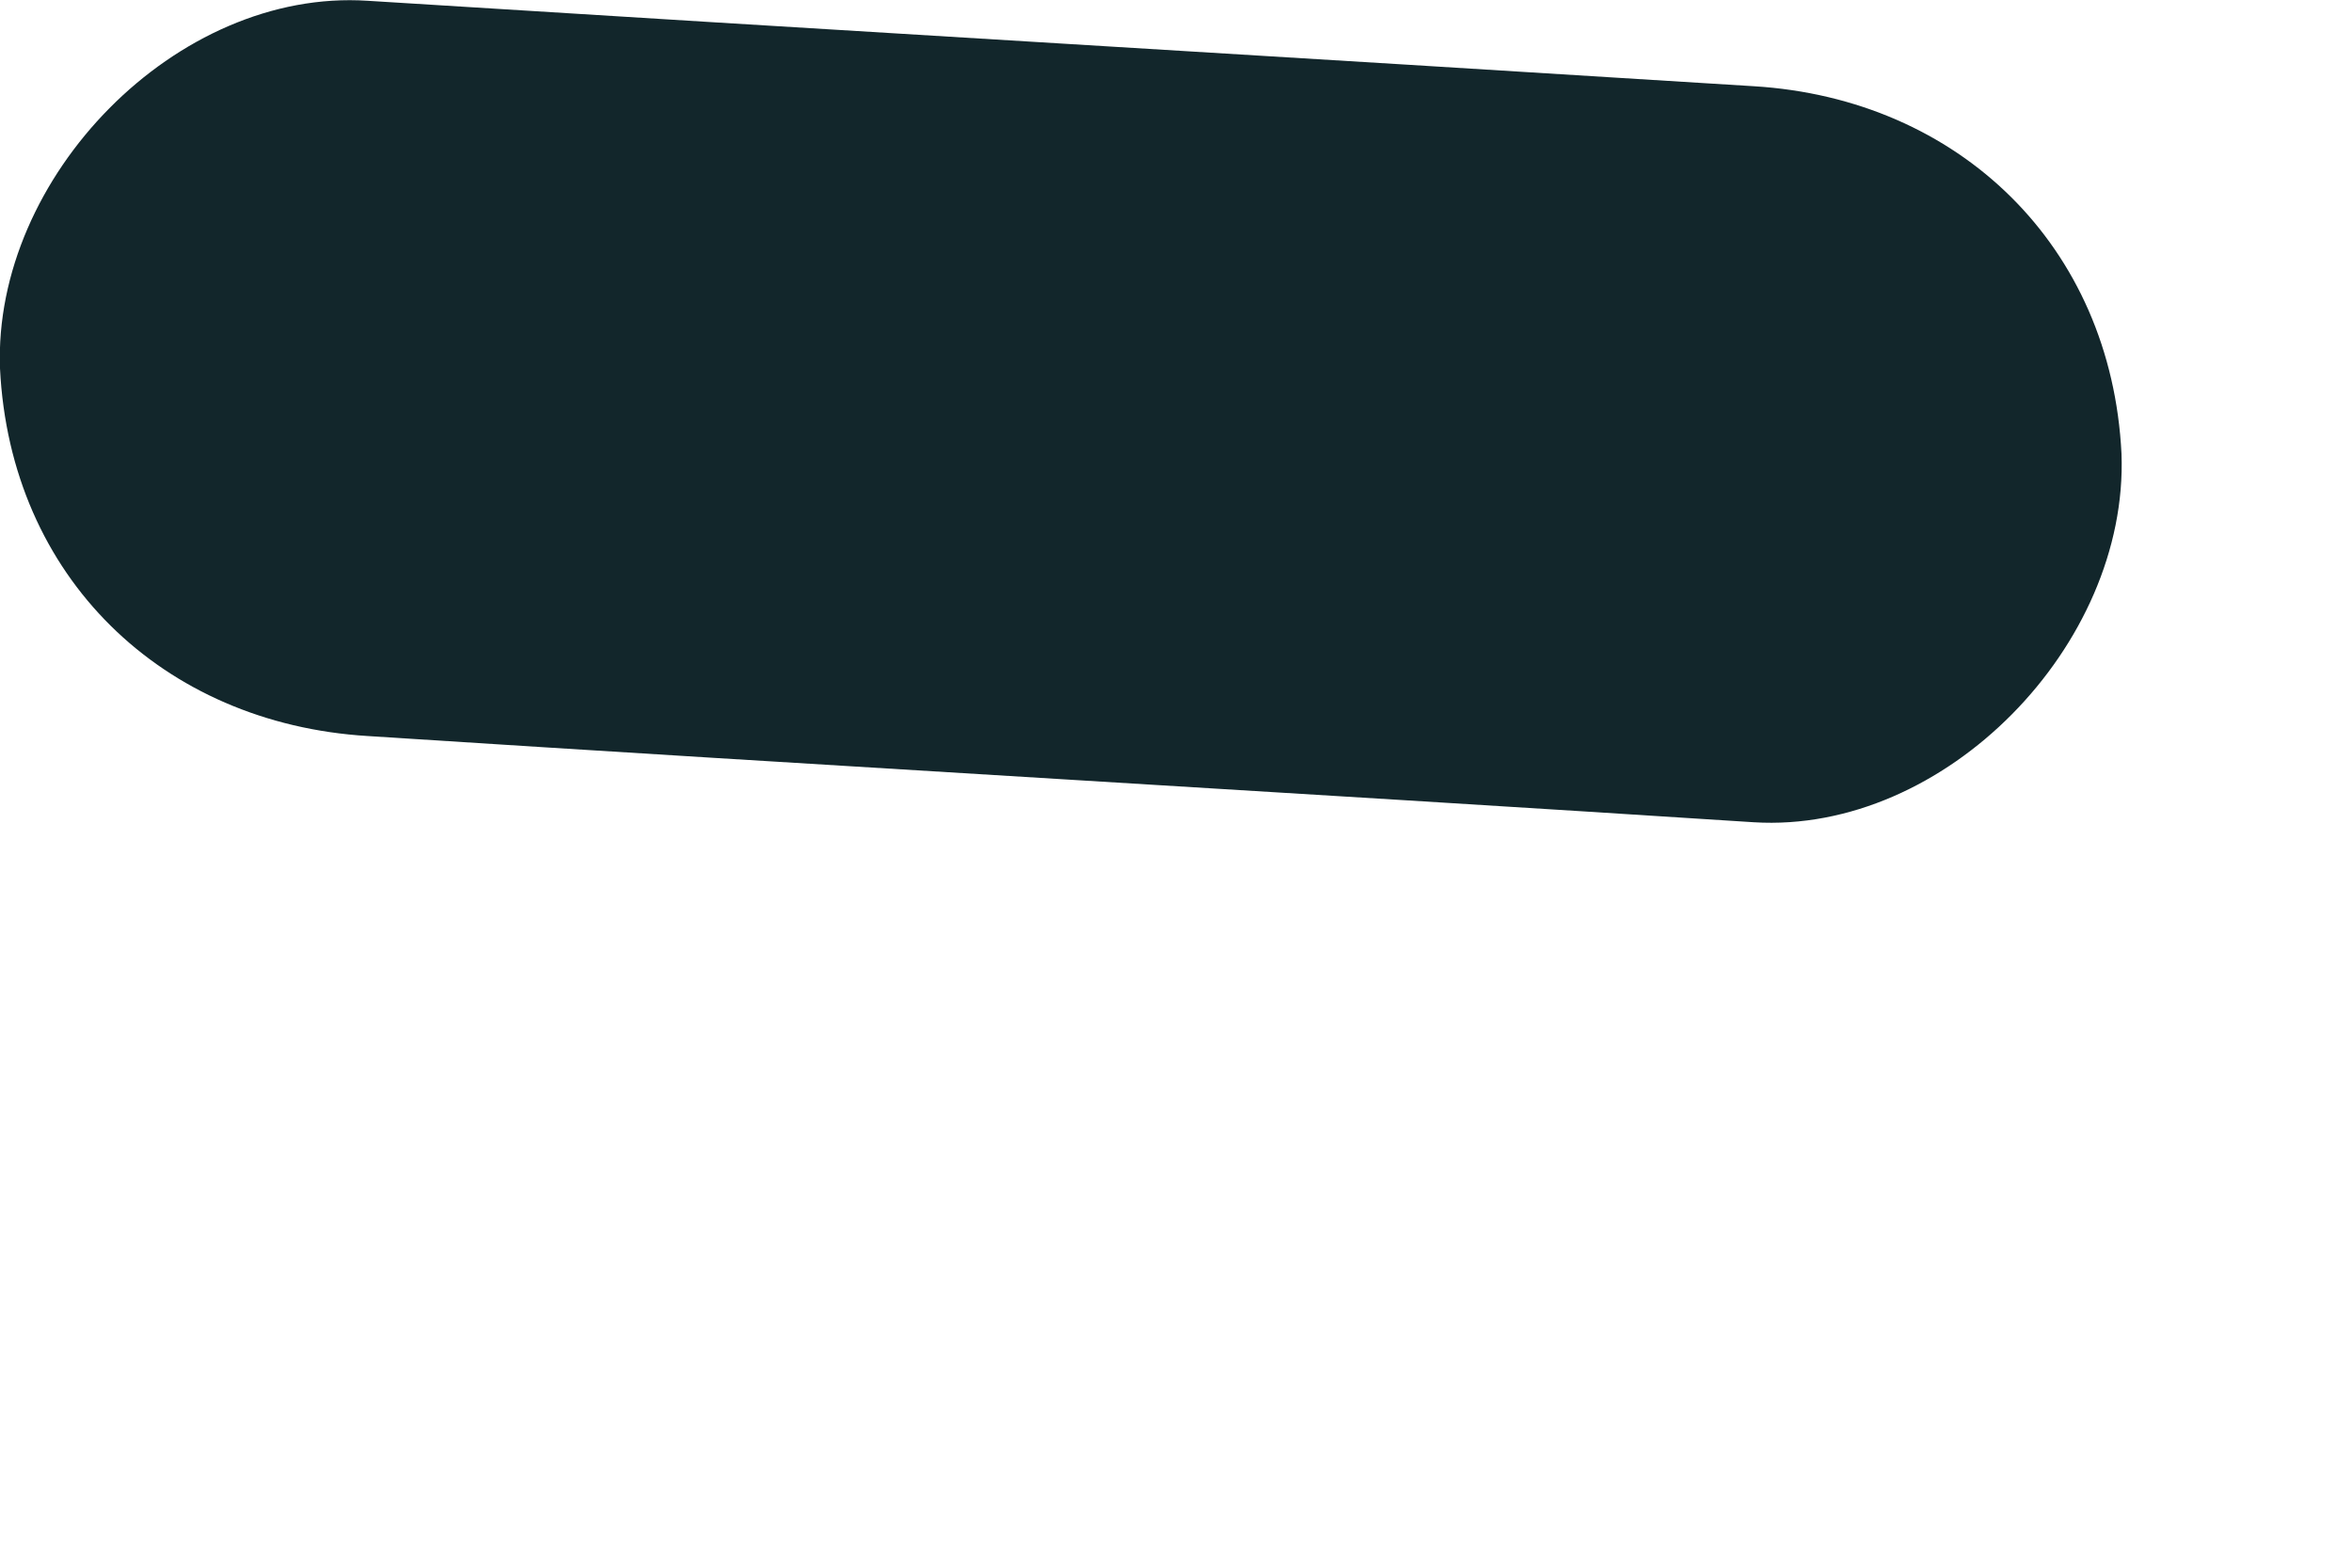
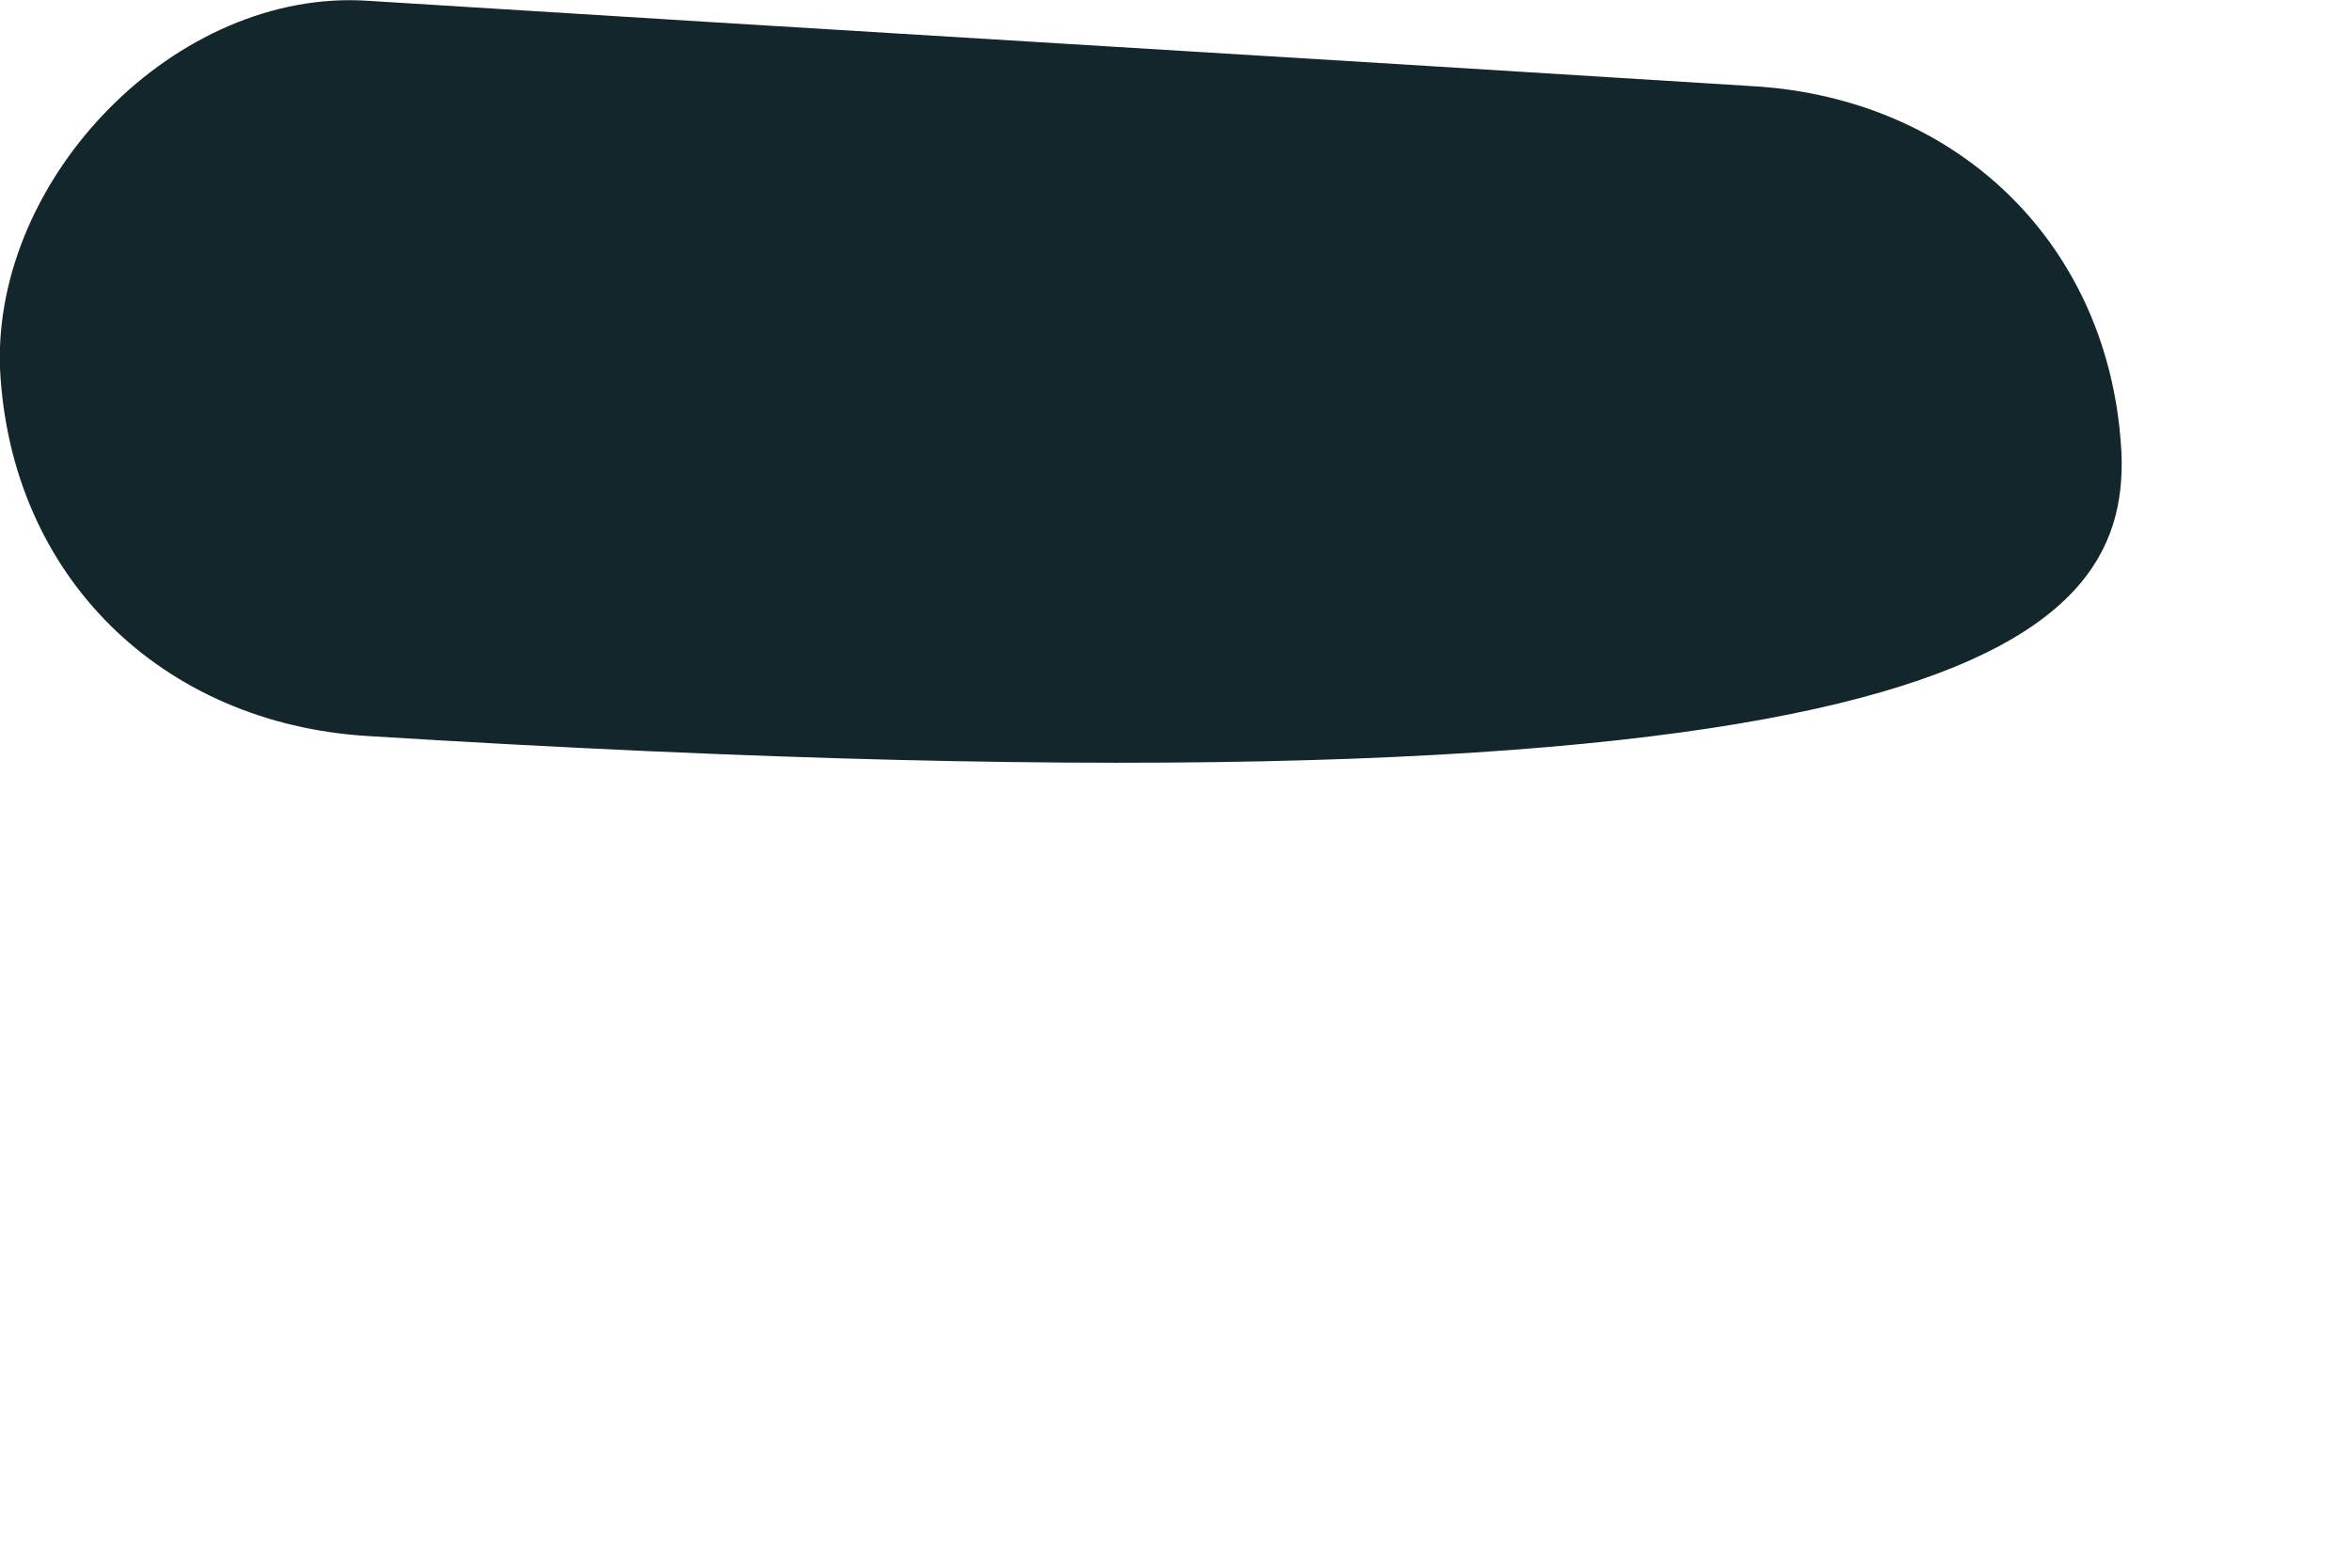
<svg xmlns="http://www.w3.org/2000/svg" fill="none" height="100%" overflow="visible" preserveAspectRatio="none" style="display: block;" viewBox="0 0 3 2" width="100%">
-   <path d="M0.469 0.939C1.057 0.977 1.649 1.011 2.237 1.049C2.481 1.064 2.715 0.823 2.706 0.579C2.693 0.314 2.499 0.126 2.237 0.11C1.649 0.073 1.057 0.038 0.469 0.001C0.225 -0.015 -0.009 0.226 0 0.47C0.013 0.736 0.207 0.923 0.469 0.939Z" fill="#12262B" id="Vector" />
+   <path d="M0.469 0.939C2.481 1.064 2.715 0.823 2.706 0.579C2.693 0.314 2.499 0.126 2.237 0.11C1.649 0.073 1.057 0.038 0.469 0.001C0.225 -0.015 -0.009 0.226 0 0.47C0.013 0.736 0.207 0.923 0.469 0.939Z" fill="#12262B" id="Vector" />
</svg>